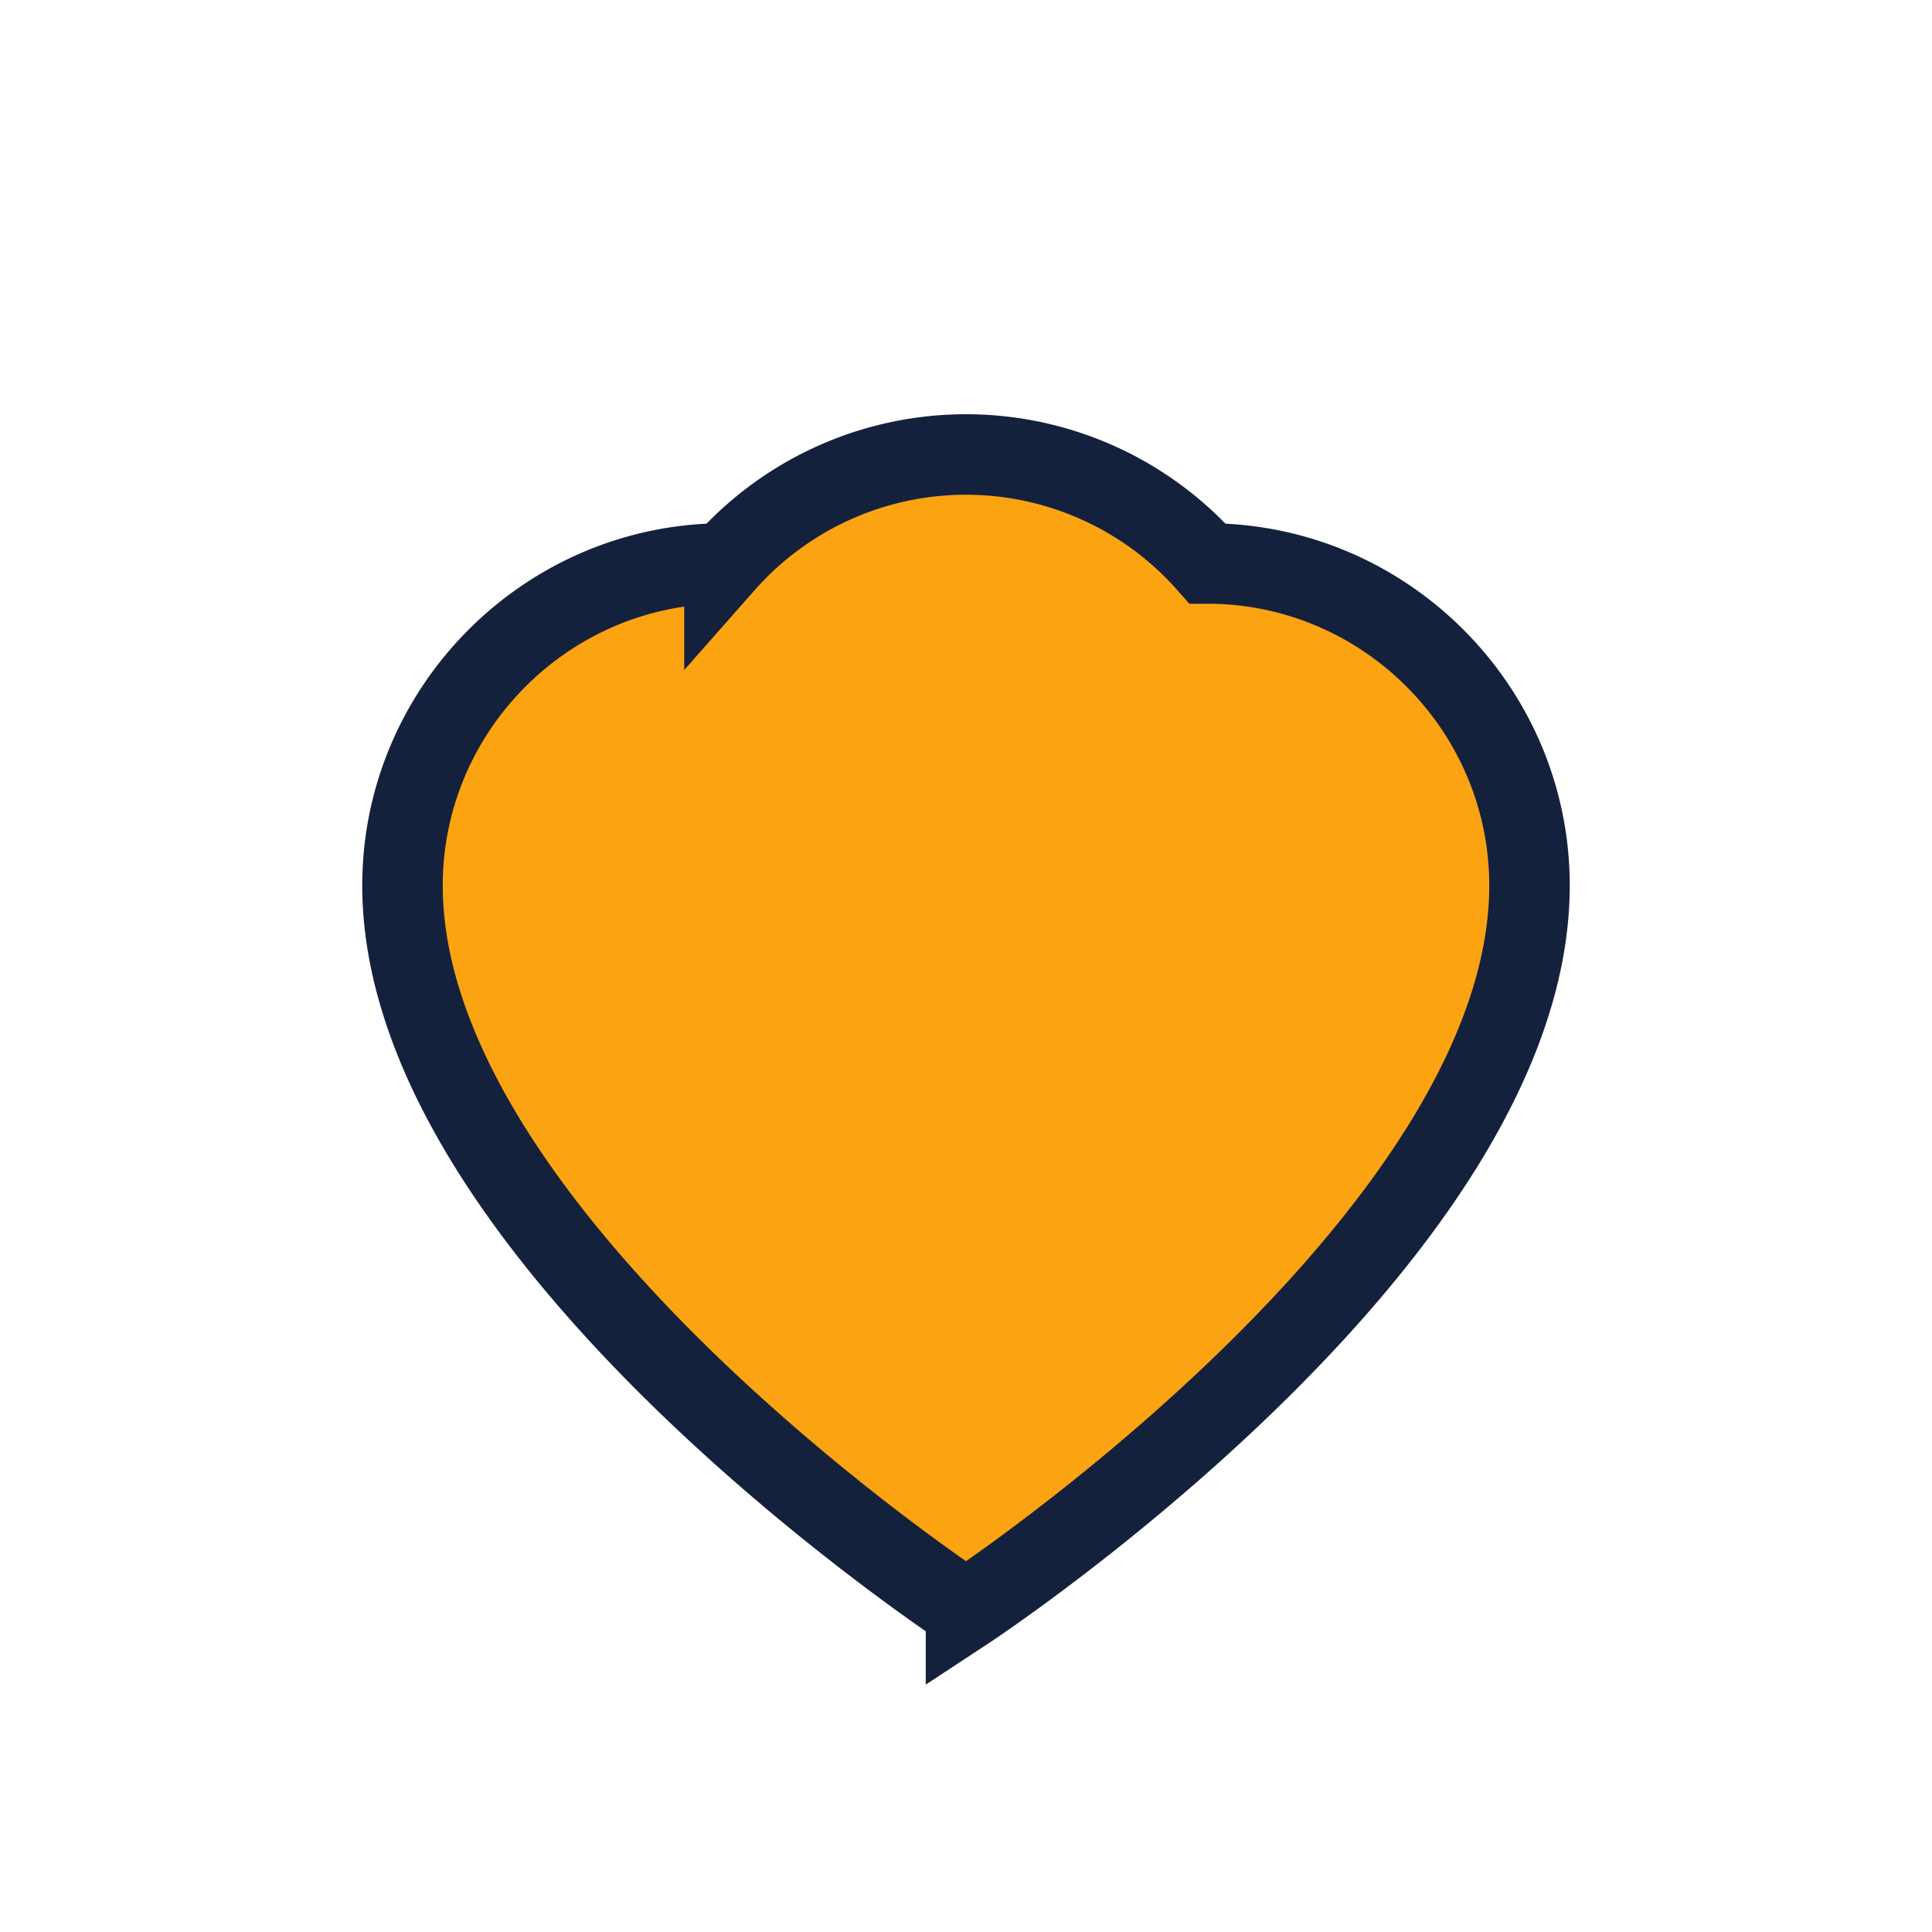
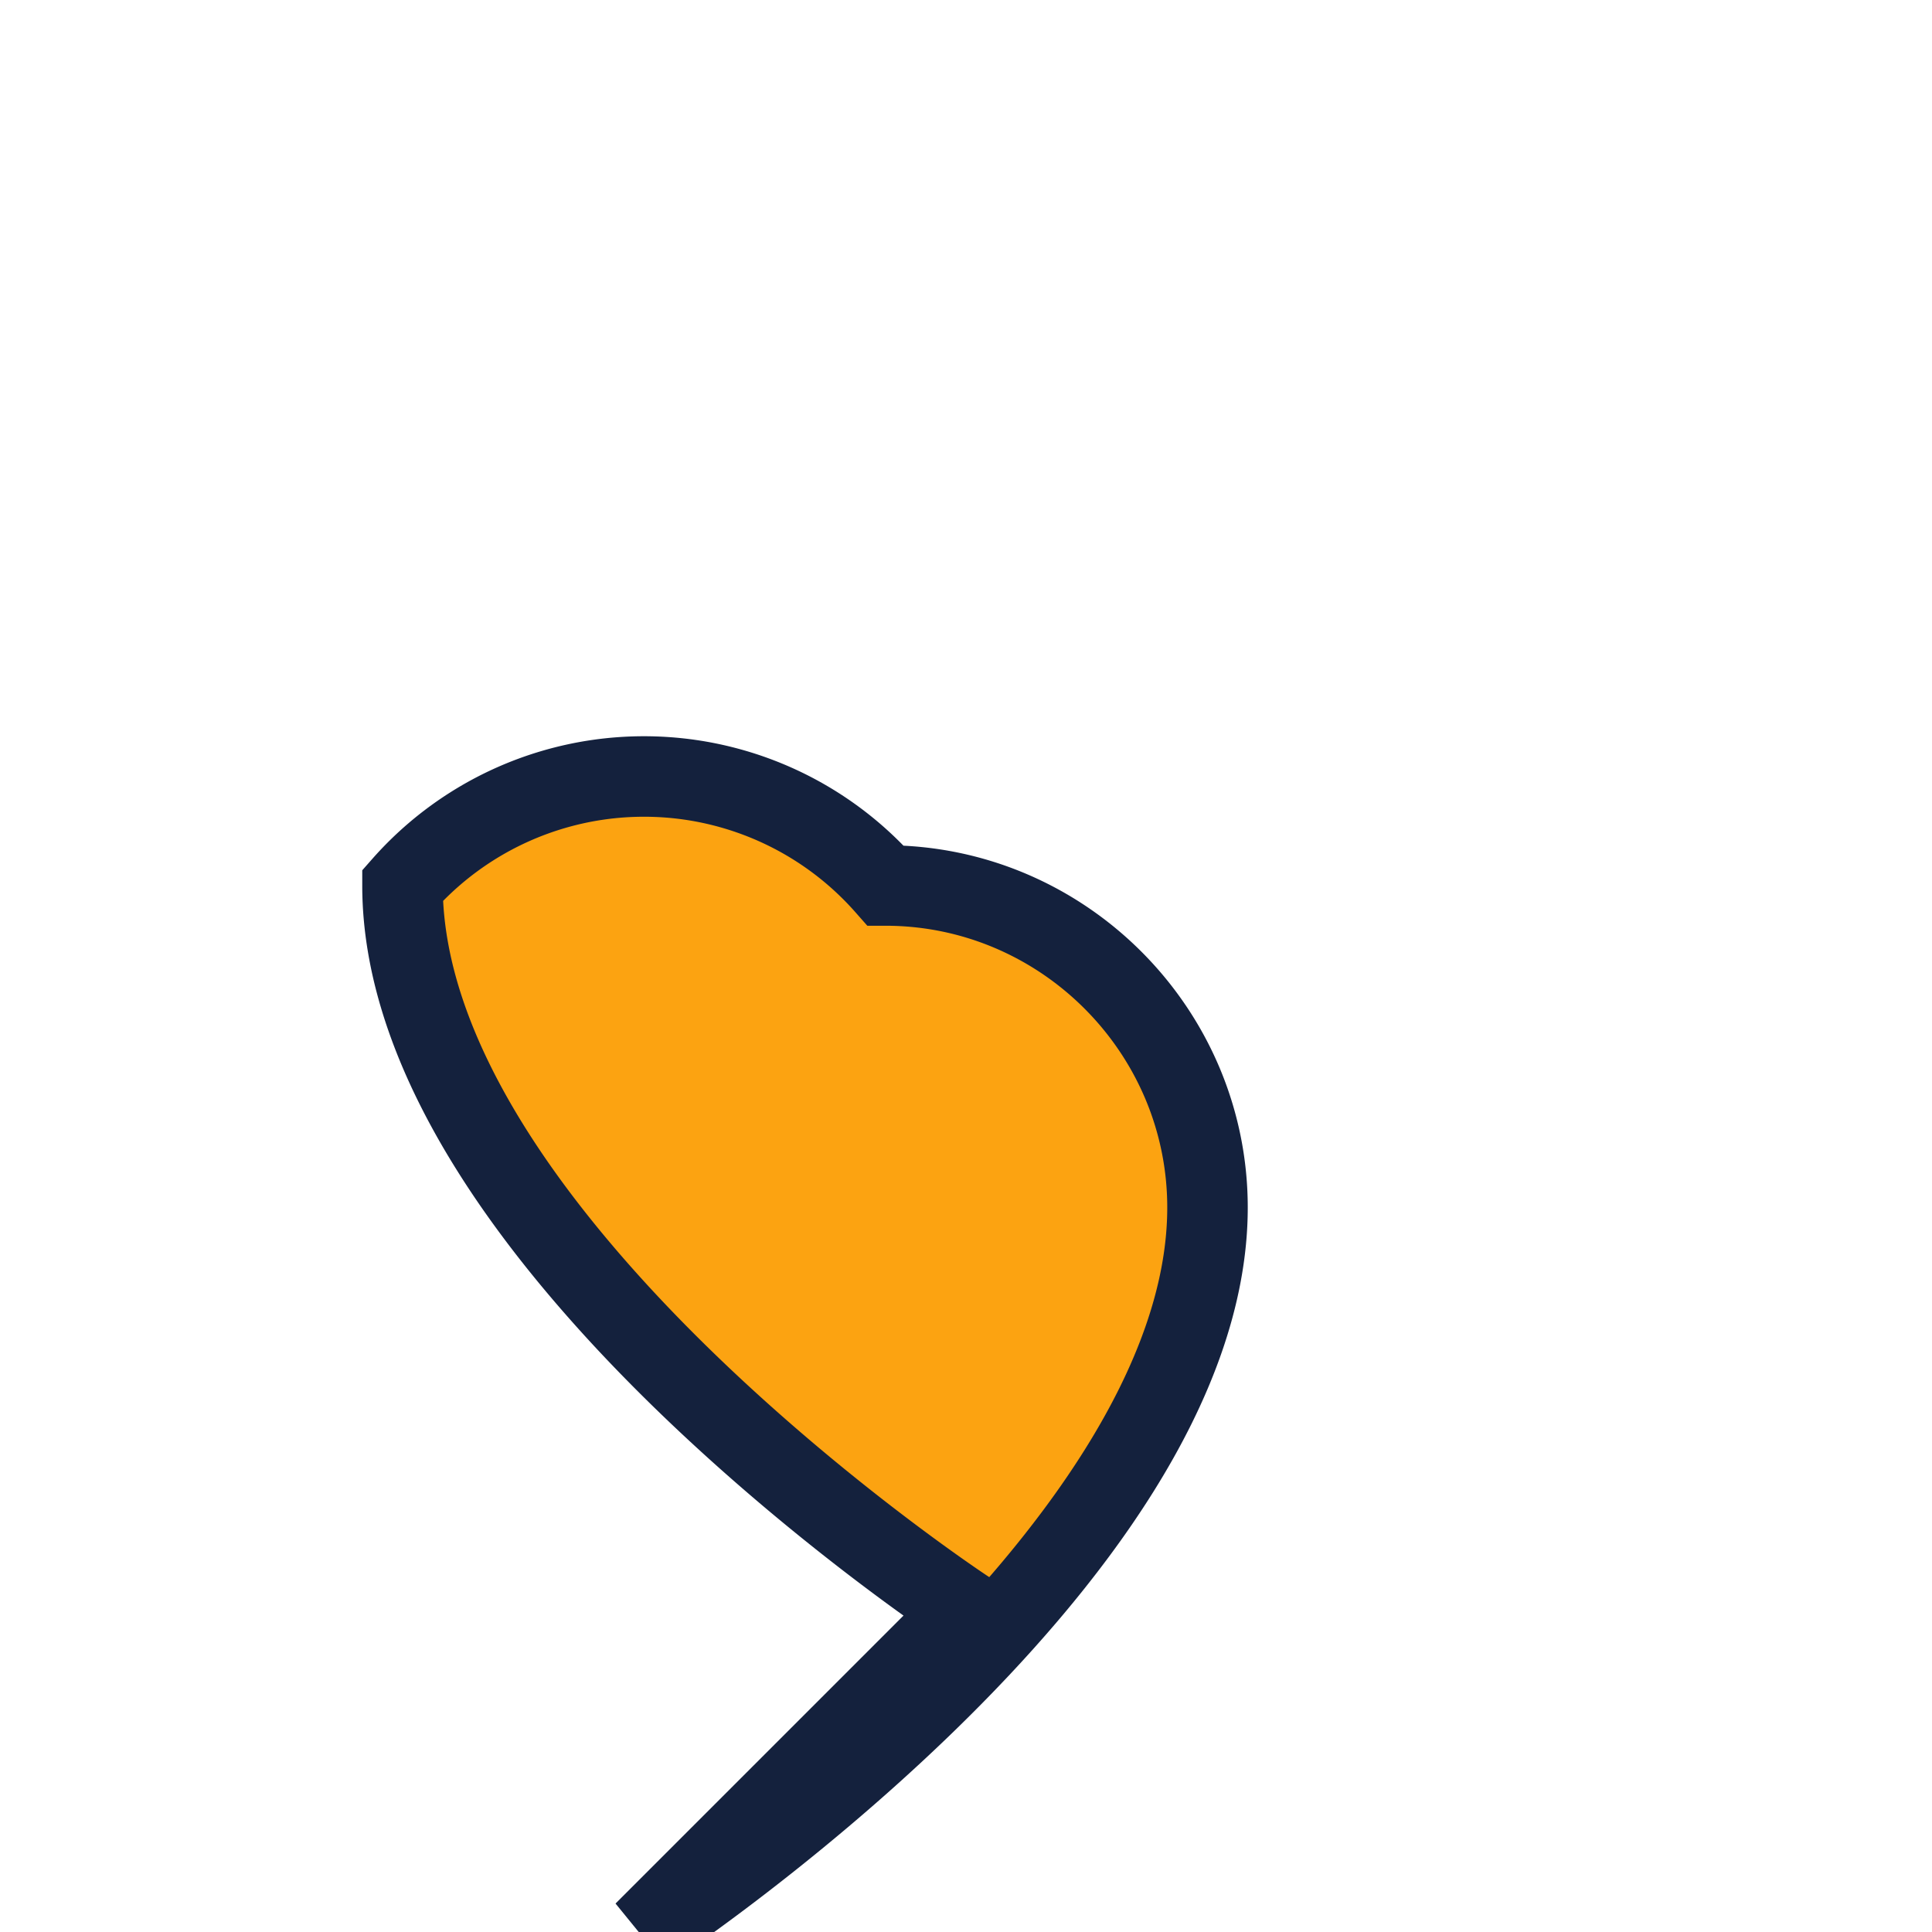
<svg xmlns="http://www.w3.org/2000/svg" width="24" height="24" viewBox="0 0 24 24">
-   <path d="M12 20s-7-4.6-7-9c0-2.2 1.8-4 4-4a4 4 0 016 0c2.2 0 4 1.8 4 4 0 4.4-7 9-7 9z" fill="#FCA311" stroke="#14213D" stroke-width="1" />
+   <path d="M12 20s-7-4.6-7-9a4 4 0 016 0c2.2 0 4 1.8 4 4 0 4.4-7 9-7 9z" fill="#FCA311" stroke="#14213D" stroke-width="1" />
</svg>